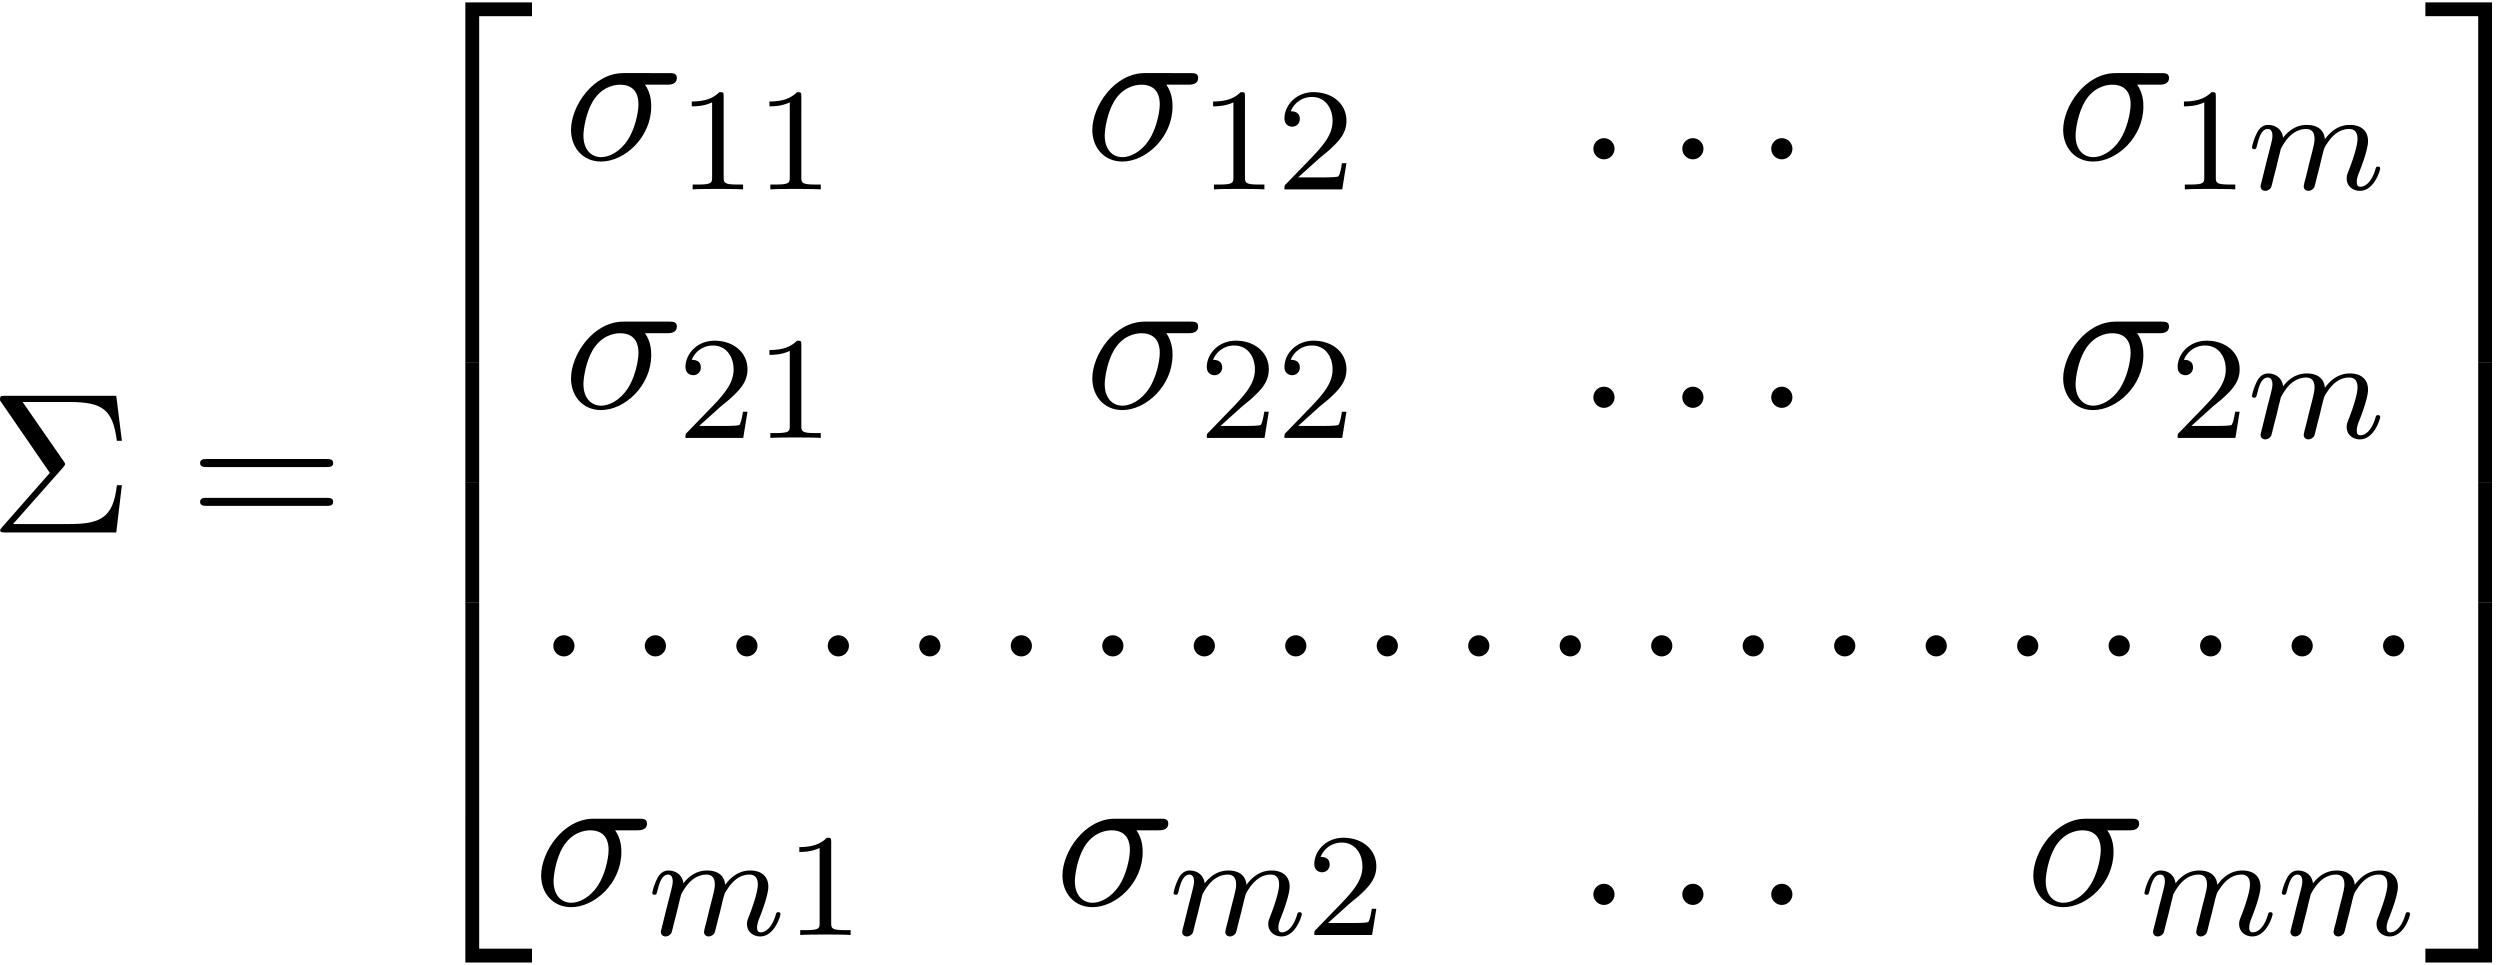
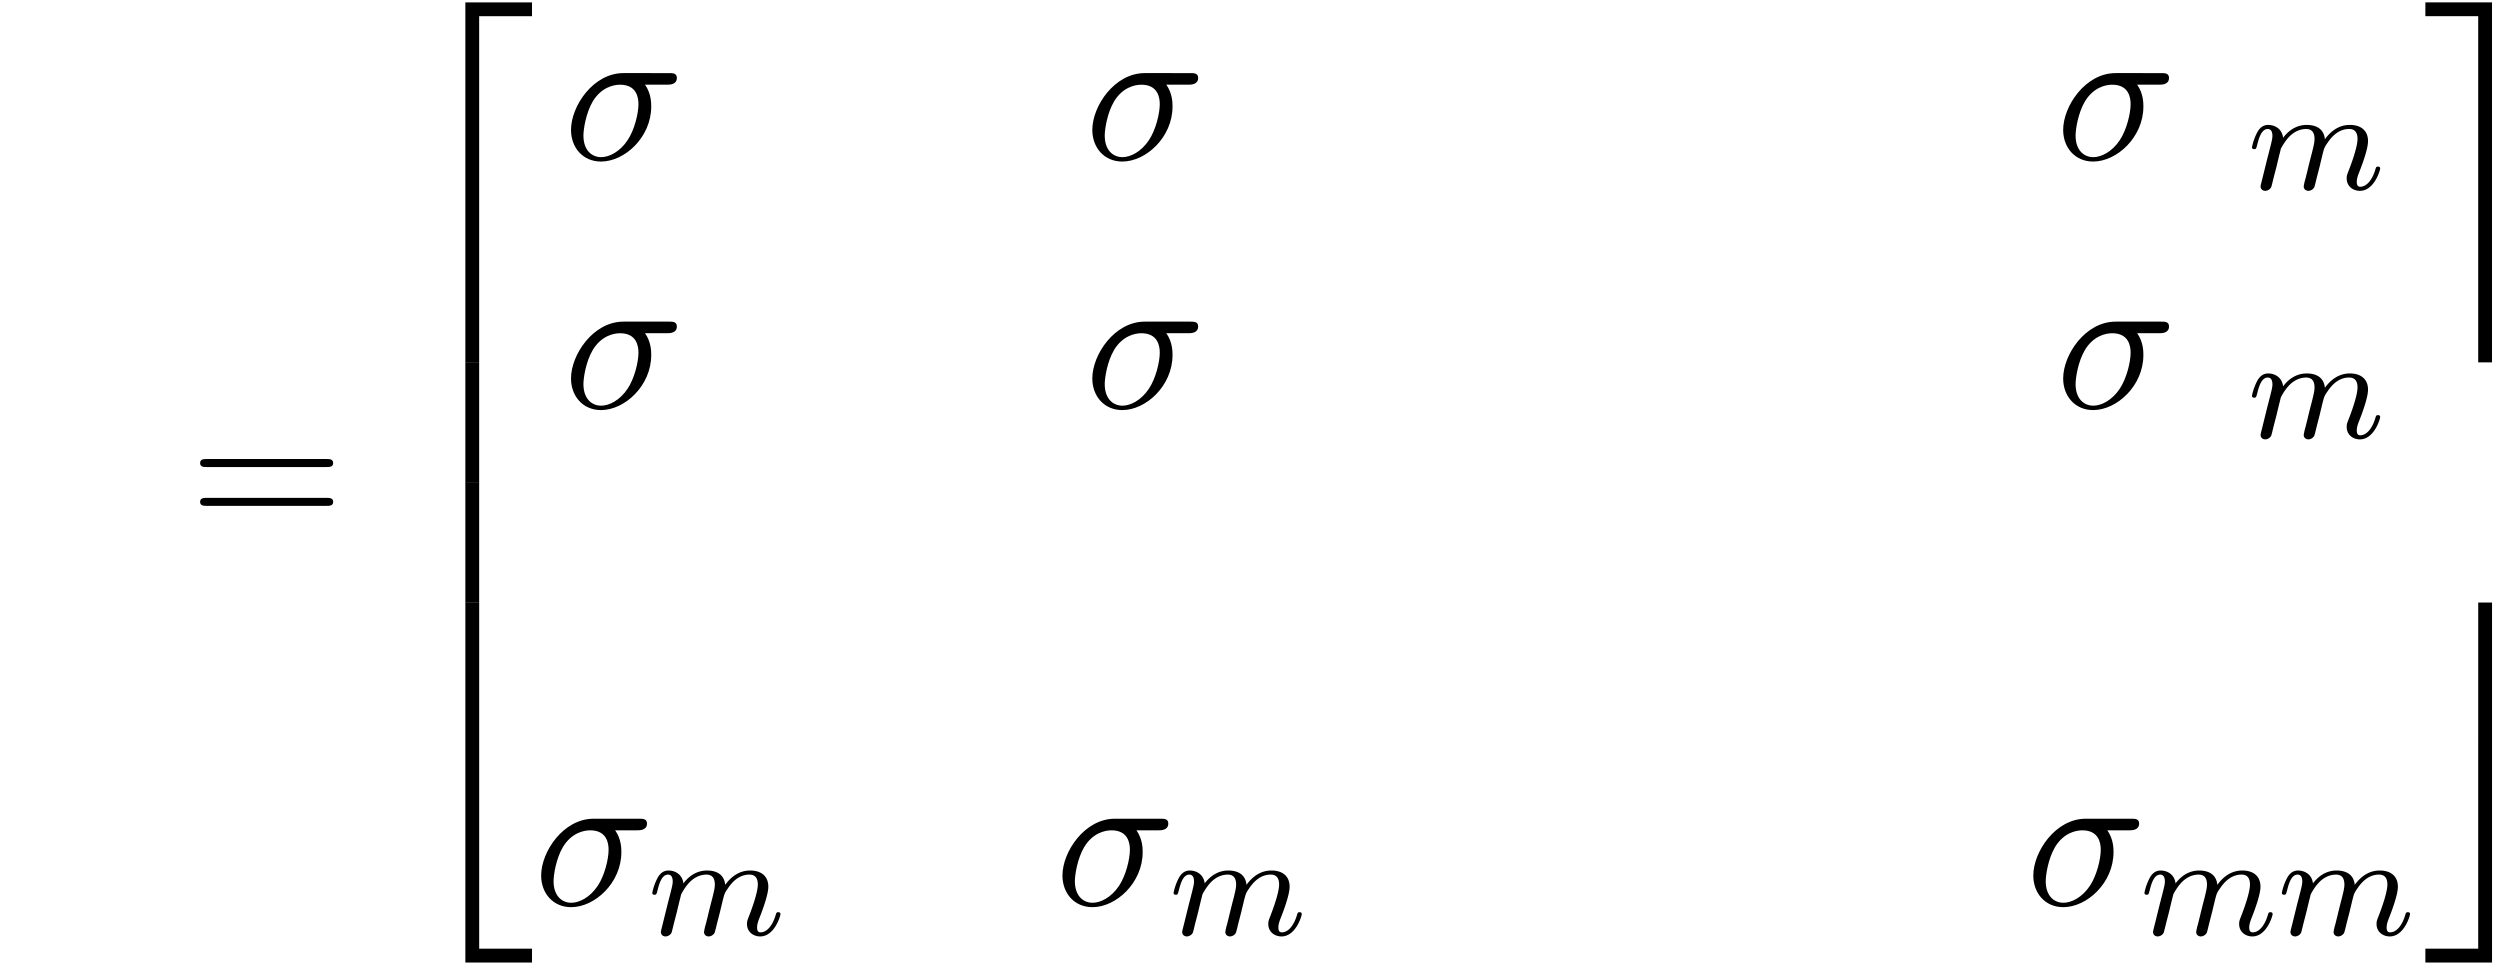
<svg xmlns="http://www.w3.org/2000/svg" xmlns:xlink="http://www.w3.org/1999/xlink" width="228" height="88" viewBox="1872.631 1484.013 136.289 52.603">
  <defs>
    <path id="g1-109" d="M1.594-1.307c.024-.12.104-.423.128-.542.023-.08.071-.271.087-.35.016-.04.28-.559.63-.822.27-.207.534-.27.757-.27.295 0 .454.175.454.541 0 .192-.048.375-.135.734-.056.207-.191.74-.24.956l-.119.478a3 3 0 0 0-.095.415c0 .183.151.247.255.247a.39.39 0 0 0 .318-.192c.024-.047.088-.318.128-.486l.183-.71c.024-.119.104-.422.128-.541.111-.43.111-.438.295-.701.263-.391.637-.742 1.171-.742.287 0 .455.168.455.542 0 .439-.335 1.355-.487 1.738-.08.207-.103.263-.103.414 0 .455.374.678.717.678.781 0 1.108-1.116 1.108-1.22 0-.08-.064-.103-.12-.103-.095 0-.111.055-.135.135-.191.662-.526.965-.829.965-.128 0-.191-.08-.191-.263s.063-.36.143-.558c.12-.303.47-1.22.47-1.666 0-.598-.414-.885-.988-.885-.55 0-1.004.287-1.363.781-.064-.637-.574-.78-.988-.78-.367 0-.853.127-1.291.7-.056-.478-.439-.7-.813-.7-.28 0-.478.167-.614.438a3 3 0 0 0-.27.78c0 .072.055.104.119.104.103 0 .111-.032.167-.239.096-.39.24-.86.574-.86.207 0 .255.199.255.374 0 .143-.04.295-.104.558-.016.064-.135.534-.167.645L.789-.518c-.032.12-.08.319-.08.35C.71.017.861.08.964.08a.39.39 0 0 0 .32-.192c.023-.047.087-.318.127-.486z" />
-     <path id="g3-49" d="M2.503-5.077c0-.215-.016-.223-.232-.223-.326.319-.749.51-1.506.51v.263c.215 0 .646 0 1.108-.215v4.088c0 .295-.024.391-.781.391H.813V0c.327-.024 1.012-.024 1.37-.024s1.053 0 1.38.024v-.263h-.28c-.756 0-.78-.096-.78-.39z" />
-     <path id="g3-50" d="M2.248-1.626c.127-.12.462-.382.59-.494.494-.454.964-.893.964-1.618 0-.948-.797-1.562-1.794-1.562-.956 0-1.586.725-1.586 1.434 0 .391.311.447.423.447a.41.41 0 0 0 .414-.423c0-.414-.398-.414-.494-.414a1.23 1.23 0 0 1 1.156-.781c.741 0 1.124.63 1.124 1.299 0 .829-.582 1.435-1.523 2.399L.518-.303C.422-.215.422-.199.422 0h3.149l.23-1.427h-.246c-.024.16-.088.558-.184.71-.047.063-.653.063-.78.063H1.17z" />
    <path id="g2-27" d="M5.65-4.07c.143 0 .535 0 .535-.37 0-.262-.229-.262-.425-.262H3.273c-1.648 0-2.858 1.8-2.858 3.098C.415-.644 1.058.12 2.05.12c1.287 0 2.738-1.32 2.738-3 0-.185 0-.71-.338-1.19zM2.063-.12c-.535 0-.971-.393-.971-1.178 0-.327.13-1.222.513-1.866.458-.752 1.112-.905 1.483-.905.917 0 1.004.72 1.004 1.058 0 .513-.218 1.407-.59 1.964-.425.643-1.014.927-1.44.927" />
-     <path id="g2-58" d="M2.095-.578c0-.317-.262-.578-.579-.578s-.578.261-.578.578S1.2 0 1.516 0s.579-.262.579-.578" />
    <path id="g0-50" d="M3.556 19.2h.753V.327h2.88v-.752H3.556z" />
    <path id="g0-51" d="M2.956 19.2h.753V-.425H.076v.752h2.88z" />
    <path id="g0-52" d="M3.556 19.19H7.19v-.754H4.31V-.436h-.753z" />
    <path id="g0-53" d="M2.956 18.436H.076v.753H3.71V-.436h-.753z" />
    <path id="g0-54" d="M3.556 6.556h.753V-.01h-.753z" />
-     <path id="g0-55" d="M2.956 6.556h.753V-.01h-.753z" />
-     <path id="g4-6" d="M4.058-3.556c.098-.11.098-.153.098-.175 0-.054-.043-.109-.076-.153L1.844-7.113h2.52c1.843 0 2.389.393 2.618 2.117h.273l-.306-2.455H.895c-.262 0-.284 0-.284.251l2.716 3.95L.731-.296c-.11.12-.11.142-.11.175 0 .12.11.12.274.12h6.054l.306-2.575h-.273C6.785-.753 6.044-.458 4.33-.458H1.32z" />
    <path id="g4-61" d="M7.495-3.567c.163 0 .37 0 .37-.218s-.207-.219-.36-.219H.971c-.153 0-.36 0-.36.219s.207.218.37.218zm.01 2.116c.153 0 .36 0 .36-.218s-.207-.218-.37-.218H.982c-.164 0-.371 0-.371.218s.207.218.36.218z" />
  </defs>
  <g id="page1">
    <use xlink:href="#g4-6" x="1872.02" y="1513.041" />
    <use xlink:href="#g4-61" x="1882.929" y="1513.041" />
    <use xlink:href="#g0-50" x="1894.444" y="1484.568" />
    <use xlink:href="#g0-54" x="1894.444" y="1503.769" />
    <use xlink:href="#g0-54" x="1894.444" y="1510.314" />
    <use xlink:href="#g0-52" x="1894.444" y="1517.296" />
    <use xlink:href="#g2-27" x="1903.345" y="1492.7" />
    <use xlink:href="#g3-49" x="1909.578" y="1494.337" />
    <use xlink:href="#g3-49" x="1913.813" y="1494.337" />
    <use xlink:href="#g2-27" x="1931.764" y="1492.7" />
    <use xlink:href="#g3-49" x="1937.998" y="1494.337" />
    <use xlink:href="#g3-50" x="1942.232" y="1494.337" />
    <use xlink:href="#g2-58" x="1958.555" y="1492.7" />
    <use xlink:href="#g2-58" x="1963.403" y="1492.7" />
    <use xlink:href="#g2-58" x="1968.252" y="1492.7" />
    <use xlink:href="#g2-27" x="1984.691" y="1492.7" />
    <use xlink:href="#g3-49" x="1990.925" y="1494.337" />
    <use xlink:href="#g1-109" x="1995.159" y="1494.337" />
    <use xlink:href="#g2-27" x="1903.345" y="1506.249" />
    <use xlink:href="#g3-50" x="1909.578" y="1507.886" />
    <use xlink:href="#g3-49" x="1913.813" y="1507.886" />
    <use xlink:href="#g2-27" x="1931.764" y="1506.249" />
    <use xlink:href="#g3-50" x="1937.998" y="1507.886" />
    <use xlink:href="#g3-50" x="1942.232" y="1507.886" />
    <use xlink:href="#g2-58" x="1958.555" y="1506.249" />
    <use xlink:href="#g2-58" x="1963.403" y="1506.249" />
    <use xlink:href="#g2-58" x="1968.252" y="1506.249" />
    <use xlink:href="#g2-27" x="1984.691" y="1506.249" />
    <use xlink:href="#g3-50" x="1990.925" y="1507.886" />
    <use xlink:href="#g1-109" x="1995.159" y="1507.886" />
    <use xlink:href="#g2-58" x="1901.856" y="1519.799" />
    <use xlink:href="#g2-58" x="1906.843" y="1519.799" />
    <use xlink:href="#g2-58" x="1911.831" y="1519.799" />
    <use xlink:href="#g2-58" x="1916.818" y="1519.799" />
    <use xlink:href="#g2-58" x="1921.806" y="1519.799" />
    <use xlink:href="#g2-58" x="1926.793" y="1519.799" />
    <use xlink:href="#g2-58" x="1931.781" y="1519.799" />
    <use xlink:href="#g2-58" x="1936.769" y="1519.799" />
    <use xlink:href="#g2-58" x="1941.756" y="1519.799" />
    <use xlink:href="#g2-58" x="1946.744" y="1519.799" />
    <use xlink:href="#g2-58" x="1951.731" y="1519.799" />
    <use xlink:href="#g2-58" x="1956.719" y="1519.799" />
    <use xlink:href="#g2-58" x="1961.706" y="1519.799" />
    <use xlink:href="#g2-58" x="1966.694" y="1519.799" />
    <use xlink:href="#g2-58" x="1971.681" y="1519.799" />
    <use xlink:href="#g2-58" x="1976.669" y="1519.799" />
    <use xlink:href="#g2-58" x="1981.656" y="1519.799" />
    <use xlink:href="#g2-58" x="1986.644" y="1519.799" />
    <use xlink:href="#g2-58" x="1991.631" y="1519.799" />
    <use xlink:href="#g2-58" x="1996.619" y="1519.799" />
    <use xlink:href="#g2-58" x="2001.606" y="1519.799" />
    <use xlink:href="#g2-27" x="1901.717" y="1533.348" />
    <use xlink:href="#g1-109" x="1907.95" y="1534.984" />
    <use xlink:href="#g3-49" x="1915.441" y="1534.984" />
    <use xlink:href="#g2-27" x="1930.136" y="1533.348" />
    <use xlink:href="#g1-109" x="1936.369" y="1534.984" />
    <use xlink:href="#g3-50" x="1943.86" y="1534.984" />
    <use xlink:href="#g2-58" x="1958.555" y="1533.348" />
    <use xlink:href="#g2-58" x="1963.403" y="1533.348" />
    <use xlink:href="#g2-58" x="1968.252" y="1533.348" />
    <use xlink:href="#g2-27" x="1983.063" y="1533.348" />
    <use xlink:href="#g1-109" x="1989.296" y="1534.984" />
    <use xlink:href="#g1-109" x="1996.787" y="1534.984" />
    <use xlink:href="#g0-51" x="2004.776" y="1484.568" />
    <use xlink:href="#g0-55" x="2004.776" y="1503.769" />
    <use xlink:href="#g0-55" x="2004.776" y="1510.314" />
    <use xlink:href="#g0-53" x="2004.776" y="1517.296" />
  </g>
  <script type="text/ecmascript">if(window.parent.postMessage)window.parent.postMessage("29.578|171|66|"+window.location,"*");</script>
</svg>